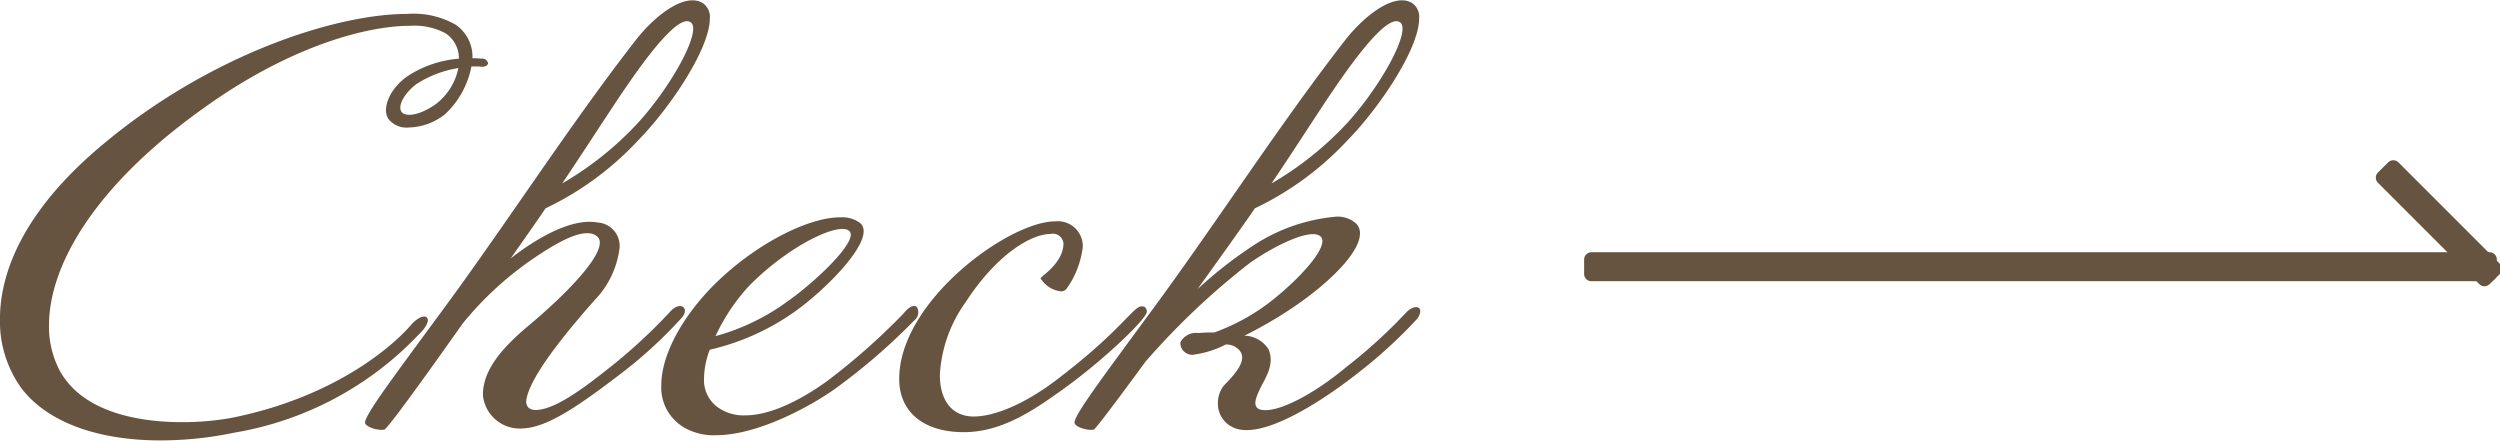
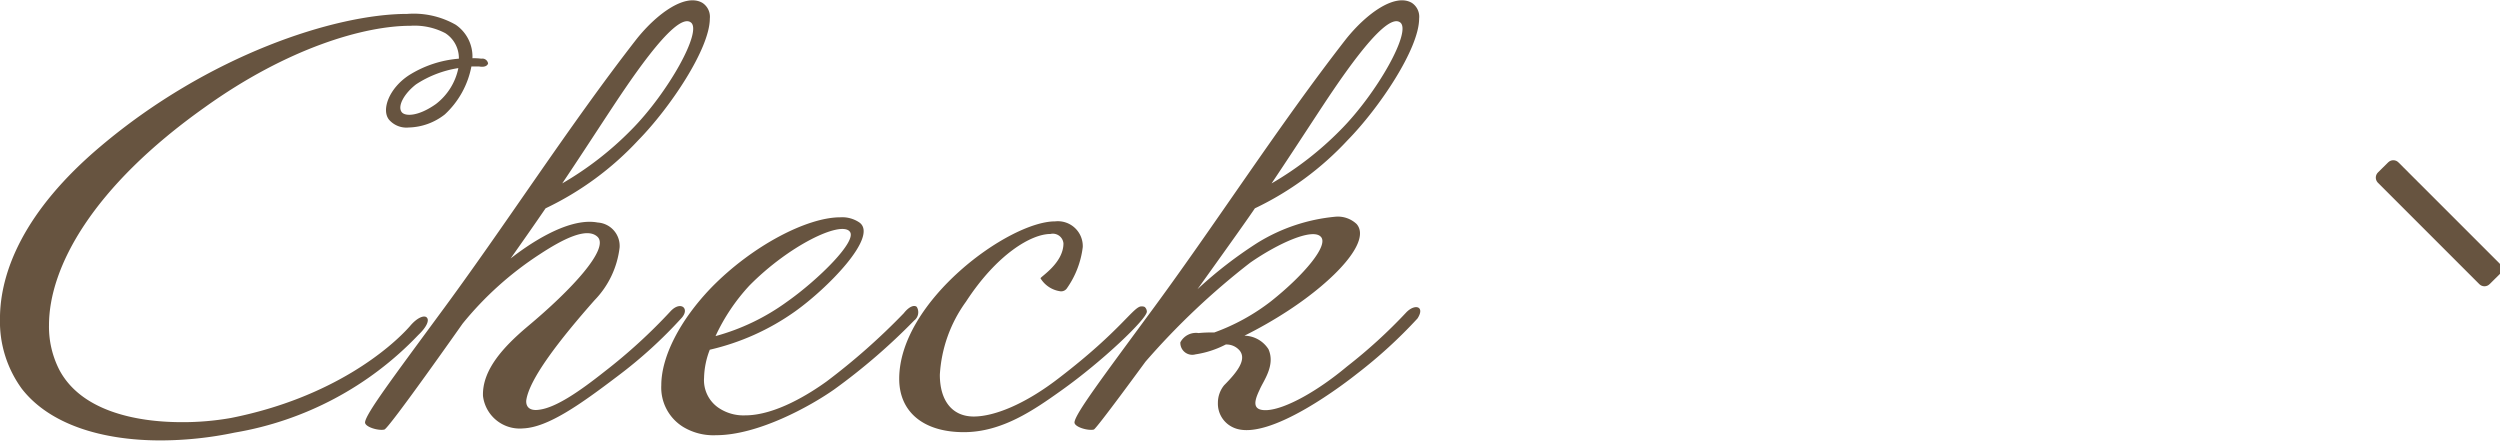
<svg xmlns="http://www.w3.org/2000/svg" id="check-btn01.svg" width="172.563" height="30.41" viewBox="0 0 172.563 30.41">
  <defs>
    <style>
      .cls-1 {
        fill: #675440;
      }

      .cls-1, .cls-2 {
        fill-rule: evenodd;
      }

      .cls-2 {
        fill: none;
        stroke: #675440;
        stroke-linejoin: round;
        stroke-width: 1px;
      }
    </style>
  </defs>
  <path id="Check" class="cls-1" d="M499.846,5181.47a0.4,0.4,0,0,0-.468-0.33,3.944,3.944,0,0,0-.612-0.03,2.66,2.66,0,0,0-1.152-2.31,5.861,5.861,0,0,0-3.348-.75c-4.967,0-13.714,2.84-21.165,9.14-5.291,4.46-6.947,8.67-6.947,11.91a7.873,7.873,0,0,0,1.512,4.83c1.908,2.45,5.507,3.56,9.575,3.56a25.191,25.191,0,0,0,5.111-.54,22.713,22.713,0,0,0,12.67-6.73c0.612-.58.756-1.01,0.612-1.19-0.144-.21-0.648-0.07-1.188.58-1.3,1.47-5.291,4.93-12.346,6.33a19.13,19.13,0,0,1-3.384.29c-3.311,0-6.983-.83-8.459-3.6a6.52,6.52,0,0,1-.719-3.09c0-4,2.987-9.54,10.762-15.05,5.723-4.1,11.015-5.62,14.182-5.62a4.566,4.566,0,0,1,2.412.51,2.049,2.049,0,0,1,.936,1.76,7.6,7.6,0,0,0-3.456,1.15c-1.367.9-1.907,2.38-1.367,3.06a1.591,1.591,0,0,0,1.367.54,4.185,4.185,0,0,0,2.484-.9,6.053,6.053,0,0,0,1.836-3.31h0.54C499.63,5181.75,499.81,5181.61,499.846,5181.47Zm-2.052.32a4.159,4.159,0,0,1-1.548,2.48c-1.224.87-2.16,0.87-2.376,0.54-0.287-.43.216-1.29,1.008-1.9A7.4,7.4,0,0,1,497.794,5181.79Zm16.849-4.5c-1.151-.68-3.1.69-4.535,2.48-4.715,6.05-9.071,12.89-13.714,19.15-3.1,4.22-4.968,6.7-5.04,7.31-0.036.33,0.936,0.61,1.332,0.51,0.288-.04,5.4-7.31,5.4-7.31a22.956,22.956,0,0,1,5.328-4.79c1.584-1.04,3.275-1.91,4-1.19,0.792,0.83-1.8,3.64-4.859,6.19-1.584,1.34-3.132,2.96-3.06,4.79a2.556,2.556,0,0,0,2.772,2.23c1.728-.07,3.995-1.69,6.551-3.63a31.468,31.468,0,0,0,4.392-4c0.576-.65-0.072-1.19-0.756-0.47a37.37,37.37,0,0,1-4.572,4.18c-1.728,1.37-3.347,2.48-4.5,2.63-0.72.11-.936-0.25-0.9-0.65,0.216-1.48,2.268-4.14,4.715-6.91a6.261,6.261,0,0,0,1.728-3.64,1.619,1.619,0,0,0-1.512-1.72c-2.123-.4-5,1.69-6.011,2.48,0.792-1.12,1.62-2.3,2.412-3.46a21.121,21.121,0,0,0,6.407-4.71c2.16-2.2,4.931-6.3,4.931-8.39A1.145,1.145,0,0,0,514.643,5177.29Zm-0.828,1.33c0.9,0.54-1.583,4.93-4.1,7.45a22.459,22.459,0,0,1-4.751,3.68c1.043-1.55,2.051-3.1,3.023-4.58C509.244,5183.27,512.7,5177.9,513.815,5178.62Zm15.625,19.66c-0.144-.15-0.5-0.08-0.9.43a45.044,45.044,0,0,1-5.328,4.71c-1.151.83-3.527,2.34-5.615,2.34a3.062,3.062,0,0,1-1.872-.54,2.309,2.309,0,0,1-.971-2.05,5.664,5.664,0,0,1,.395-1.94,16.591,16.591,0,0,0,5.868-2.63c2.231-1.58,5.795-5.18,4.463-6.15a2.111,2.111,0,0,0-1.332-.36c-2.267,0-6.047,1.94-8.891,4.85-2.159,2.24-3.455,4.76-3.455,6.74a3.188,3.188,0,0,0,1.512,2.88,4.038,4.038,0,0,0,2.267.57c2.88,0,6.48-1.98,8.171-3.17a42.4,42.4,0,0,0,5.508-4.75A0.715,0.715,0,0,0,529.44,5198.28Zm-4.644-5.22c0.612,0.61-2.159,3.34-4.319,4.86a15.146,15.146,0,0,1-4.932,2.37,13.393,13.393,0,0,1,2.34-3.49C520.621,5194.03,524.148,5192.34,524.8,5193.06Zm20.376,5.22a0.416,0.416,0,0,0-.216-0.04c-0.54-.04-1.368,1.62-5.688,4.93-2.375,1.84-4.5,2.67-5.9,2.67-1.476,0-2.339-1.08-2.339-2.88a9.5,9.5,0,0,1,1.8-5.04c2.16-3.32,4.536-4.68,5.832-4.68a0.734,0.734,0,0,1,.9.65c0,1.36-1.583,2.3-1.583,2.41a1.908,1.908,0,0,0,1.4.9,0.486,0.486,0,0,0,.4-0.18,6.225,6.225,0,0,0,1.116-2.88,1.719,1.719,0,0,0-1.907-1.77c-3.2,0-10.763,5.51-10.763,10.87,0,2.27,1.656,3.68,4.463,3.68,2.628,0,4.824-1.52,6.731-2.88,2.844-2.02,5.9-4.94,5.9-5.44A0.45,0.45,0,0,0,545.172,5198.28ZM564,5199.07c0.54-.83-0.18-1.05-0.792-0.4a35.421,35.421,0,0,1-4.067,3.71c-2.016,1.69-4.248,2.95-5.543,3.02-1.008.04-.9-0.57-0.5-1.4,0.252-.61,1.116-1.69.612-2.81a2.021,2.021,0,0,0-1.656-.93,29.564,29.564,0,0,0,3.023-1.73c3.2-2.09,5.76-4.79,4.716-5.98a1.889,1.889,0,0,0-1.476-.5,12.408,12.408,0,0,0-5.363,1.8,29.24,29.24,0,0,0-4.14,3.2c2.376-3.31,3.6-5.04,3.96-5.58a21.121,21.121,0,0,0,6.407-4.71c2.16-2.2,4.931-6.3,4.931-8.39a1.145,1.145,0,0,0-.5-1.08c-1.151-.68-3.095.69-4.535,2.48-4.715,6.05-9.071,12.89-13.714,19.15-3.1,4.22-4.968,6.7-5.04,7.31-0.036.33,0.936,0.61,1.332,0.51,0.144,0,3.564-4.68,3.564-4.68a50.6,50.6,0,0,1,7.235-6.84c1.98-1.37,4.283-2.38,4.859-1.8,0.612,0.57-1.152,2.66-3.419,4.46a14.345,14.345,0,0,1-3.924,2.16,9.117,9.117,0,0,0-1.08.04,1.219,1.219,0,0,0-1.26.64,0.823,0.823,0,0,0,1.044.83,6.651,6.651,0,0,0,2.088-.68,1.193,1.193,0,0,1,.972.43c0.468,0.61-.144,1.44-1.08,2.38a1.906,1.906,0,0,0-.432,1.22,1.8,1.8,0,0,0,1.044,1.69c2.412,1.15,8.063-3.31,8.567-3.71A32.971,32.971,0,0,0,564,5199.07Zm-1.223-20.45c0.9,0.54-1.584,4.93-4.1,7.45a22.459,22.459,0,0,1-4.751,3.68c1.043-1.55,2.051-3.1,3.023-4.58C558.2,5183.27,561.66,5177.9,562.776,5178.62Z" transform="translate(-466.156 -5177.09)" />
-   <path id="線_696" data-name="線 696" class="cls-2" d="M576,5196v-1h62v1H576Z" transform="translate(-466.156 -5177.09)" />
  <path id="線_697" data-name="線 697" class="cls-2" d="M630.646,5189.35l0.708-.7,7,7-0.708.7Z" transform="translate(-466.156 -5177.09)" />
</svg>